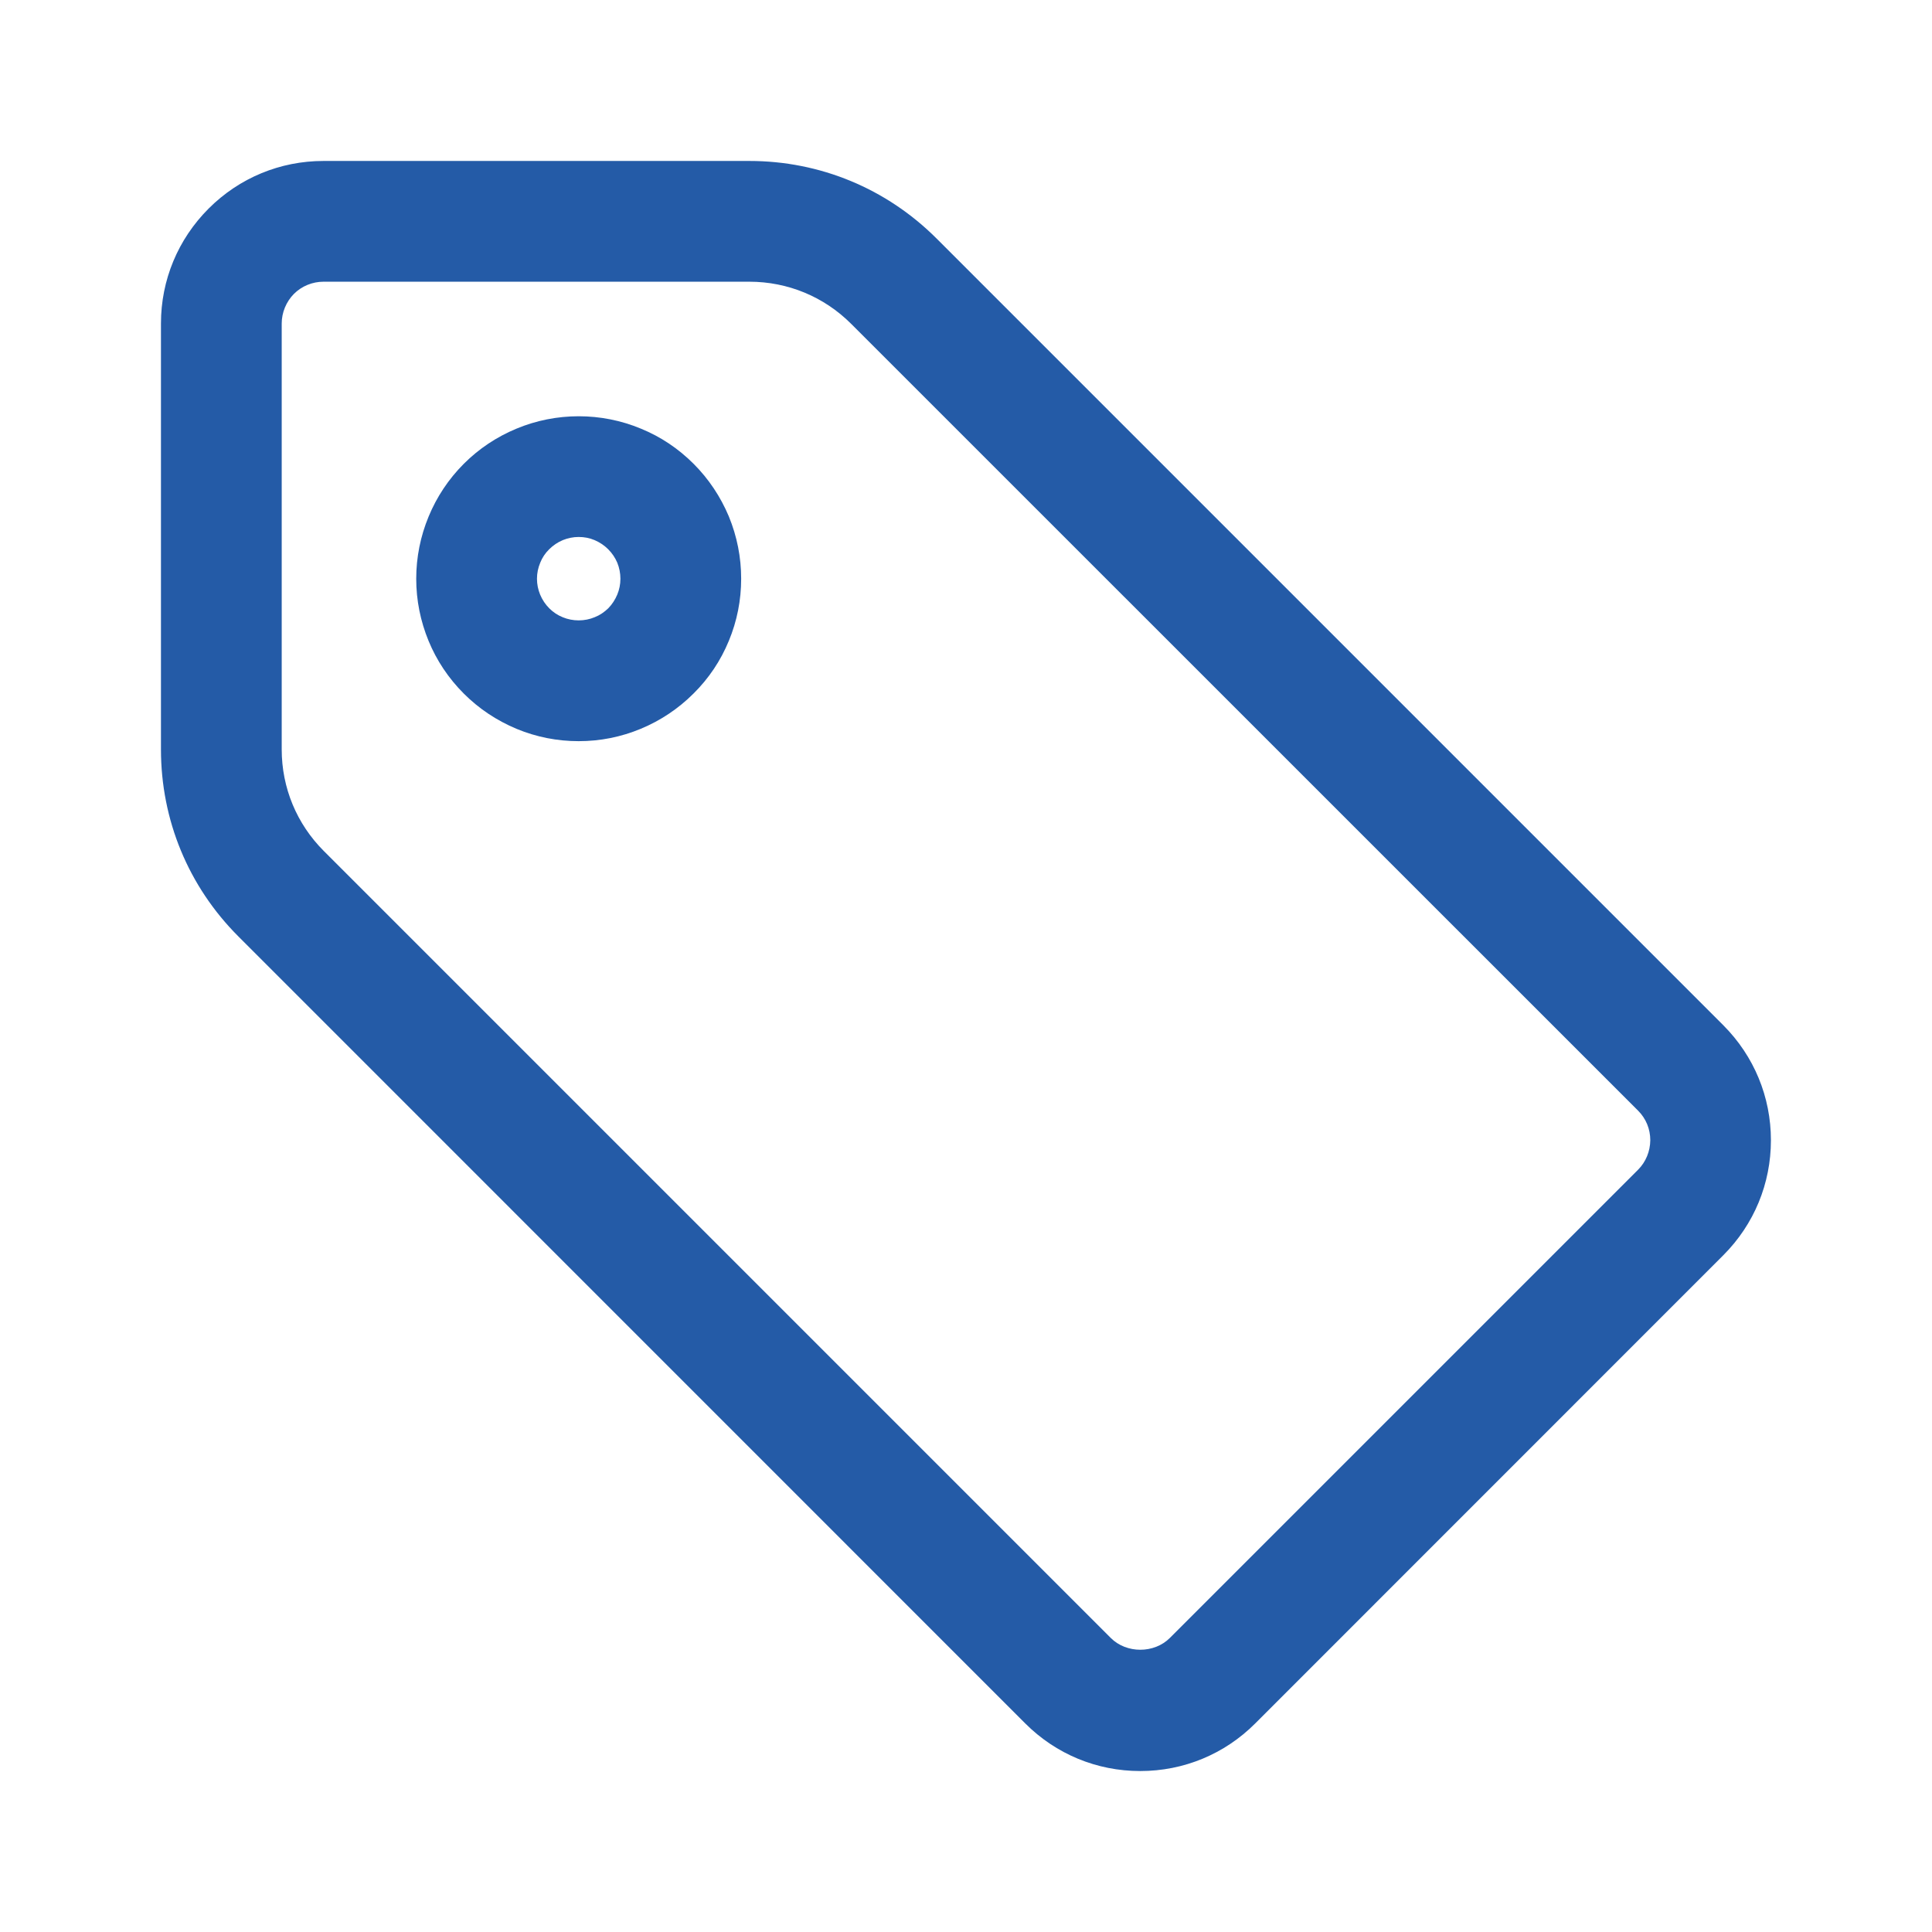
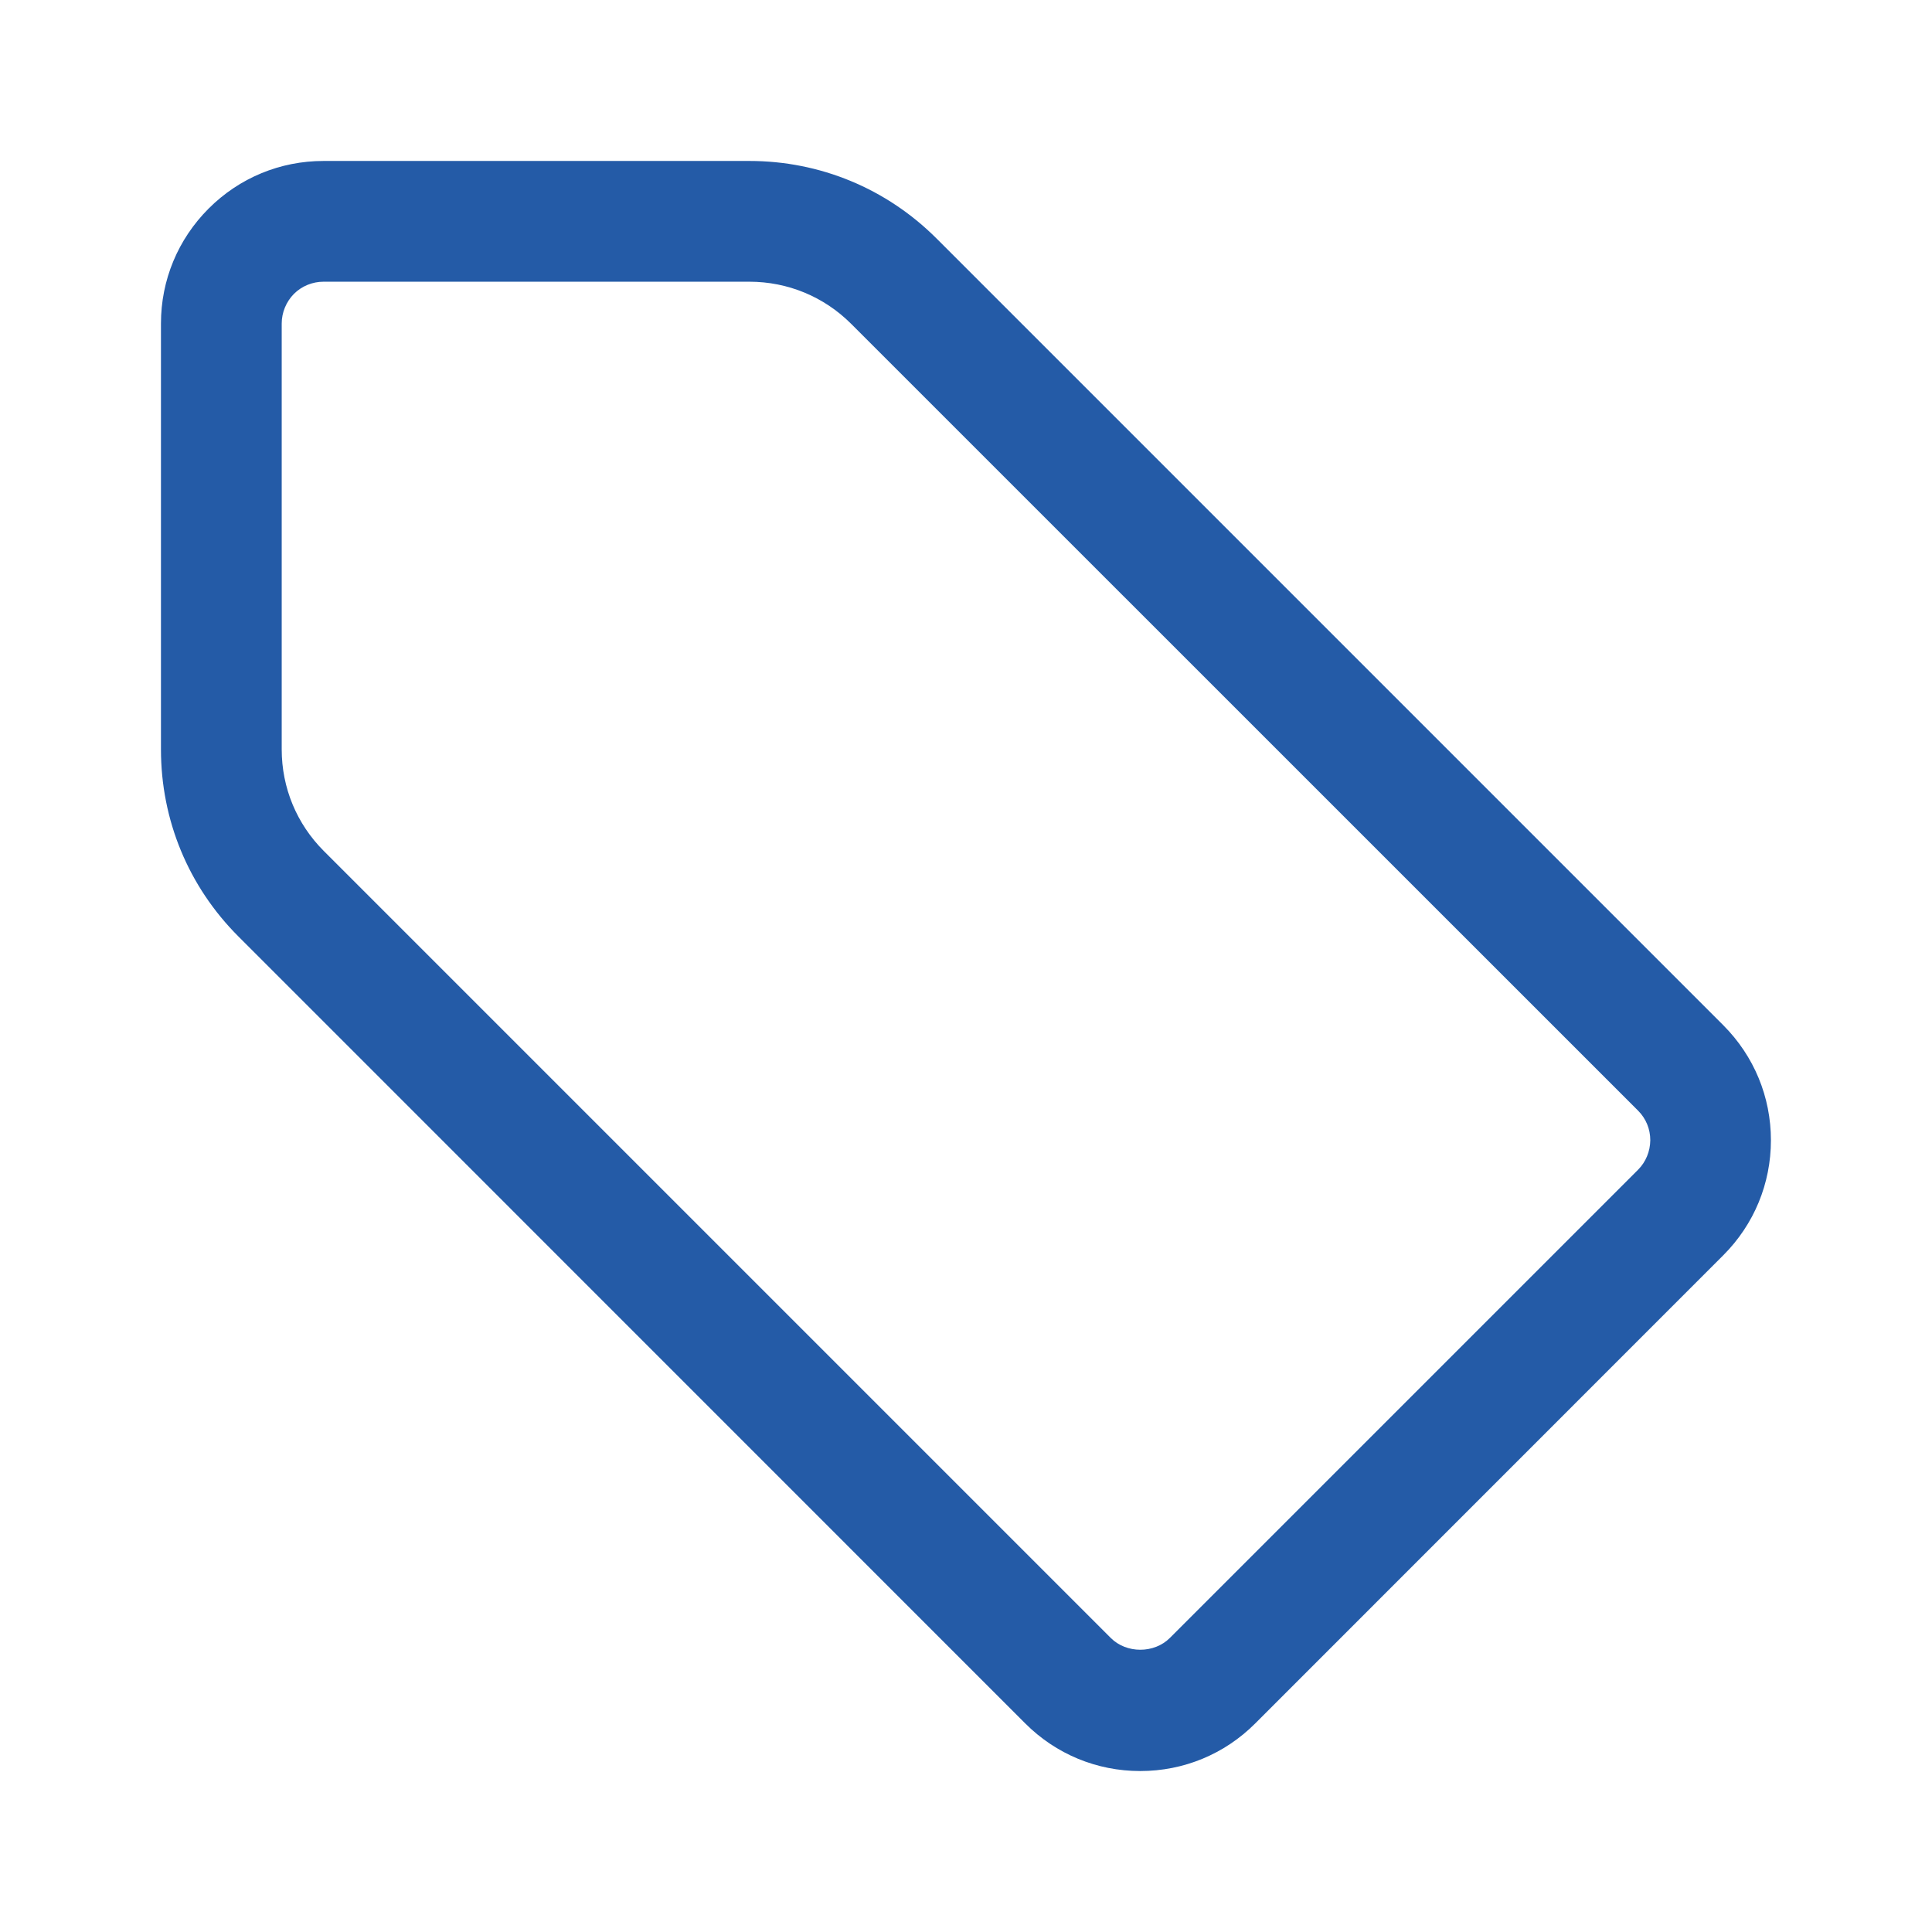
<svg xmlns="http://www.w3.org/2000/svg" width="16" height="16" viewBox="0 0 16 16" fill="none">
  <g id="Etiqueta">
    <g id="Vector">
      <path d="M14.272 8.491L7.755 1.974C7.341 1.561 6.791 1.333 6.206 1.333H2.679C2.32 1.333 1.982 1.473 1.728 1.727C1.474 1.981 1.333 2.319 1.333 2.679V6.206C1.333 6.791 1.56 7.341 1.974 7.755L8.491 14.273C8.745 14.527 9.083 14.667 9.443 14.667C9.803 14.667 10.141 14.527 10.395 14.273L14.273 10.394C14.527 10.139 14.666 9.801 14.666 9.443C14.666 9.085 14.527 8.747 14.272 8.491ZM13.566 9.687L9.688 13.565C9.558 13.695 9.329 13.695 9.199 13.565L2.682 7.048C2.457 6.823 2.333 6.524 2.333 6.206V2.679C2.333 2.588 2.37 2.499 2.434 2.434C2.499 2.369 2.588 2.333 2.679 2.333H6.206C6.524 2.333 6.824 2.457 7.049 2.682L13.566 9.198C13.632 9.264 13.667 9.351 13.667 9.443C13.666 9.535 13.63 9.623 13.566 9.687Z" fill="#245BA7" />
-       <path d="M5.744 3.841C5.618 3.715 5.472 3.617 5.308 3.55C4.98 3.413 4.605 3.413 4.277 3.55C4.113 3.618 3.966 3.716 3.841 3.841C3.715 3.967 3.617 4.115 3.55 4.277C3.482 4.441 3.447 4.615 3.447 4.793C3.447 4.971 3.482 5.144 3.549 5.307C3.616 5.47 3.714 5.617 3.841 5.744C3.966 5.869 4.113 5.967 4.278 6.036C4.442 6.104 4.615 6.138 4.792 6.138C4.97 6.138 5.142 6.104 5.308 6.035C5.471 5.967 5.618 5.869 5.744 5.743C5.87 5.618 5.968 5.472 6.036 5.307C6.104 5.143 6.138 4.97 6.138 4.793C6.138 4.615 6.104 4.443 6.036 4.277C5.967 4.113 5.869 3.966 5.744 3.841ZM5.112 4.924C5.094 4.967 5.069 5.005 5.038 5.037C5.005 5.069 4.967 5.095 4.926 5.111C4.841 5.147 4.743 5.146 4.661 5.112C4.618 5.095 4.58 5.069 4.549 5.038C4.516 5.005 4.491 4.967 4.473 4.924C4.456 4.883 4.447 4.838 4.447 4.793C4.447 4.747 4.456 4.703 4.474 4.66C4.49 4.619 4.516 4.58 4.548 4.549C4.58 4.517 4.618 4.491 4.661 4.473C4.703 4.456 4.747 4.447 4.792 4.447C4.838 4.447 4.882 4.455 4.924 4.473C4.966 4.491 5.004 4.516 5.036 4.548C5.069 4.581 5.094 4.618 5.112 4.66C5.129 4.702 5.138 4.747 5.138 4.793C5.138 4.839 5.129 4.883 5.112 4.924Z" fill="#245BA7" />
    </g>
  </g>
</svg>